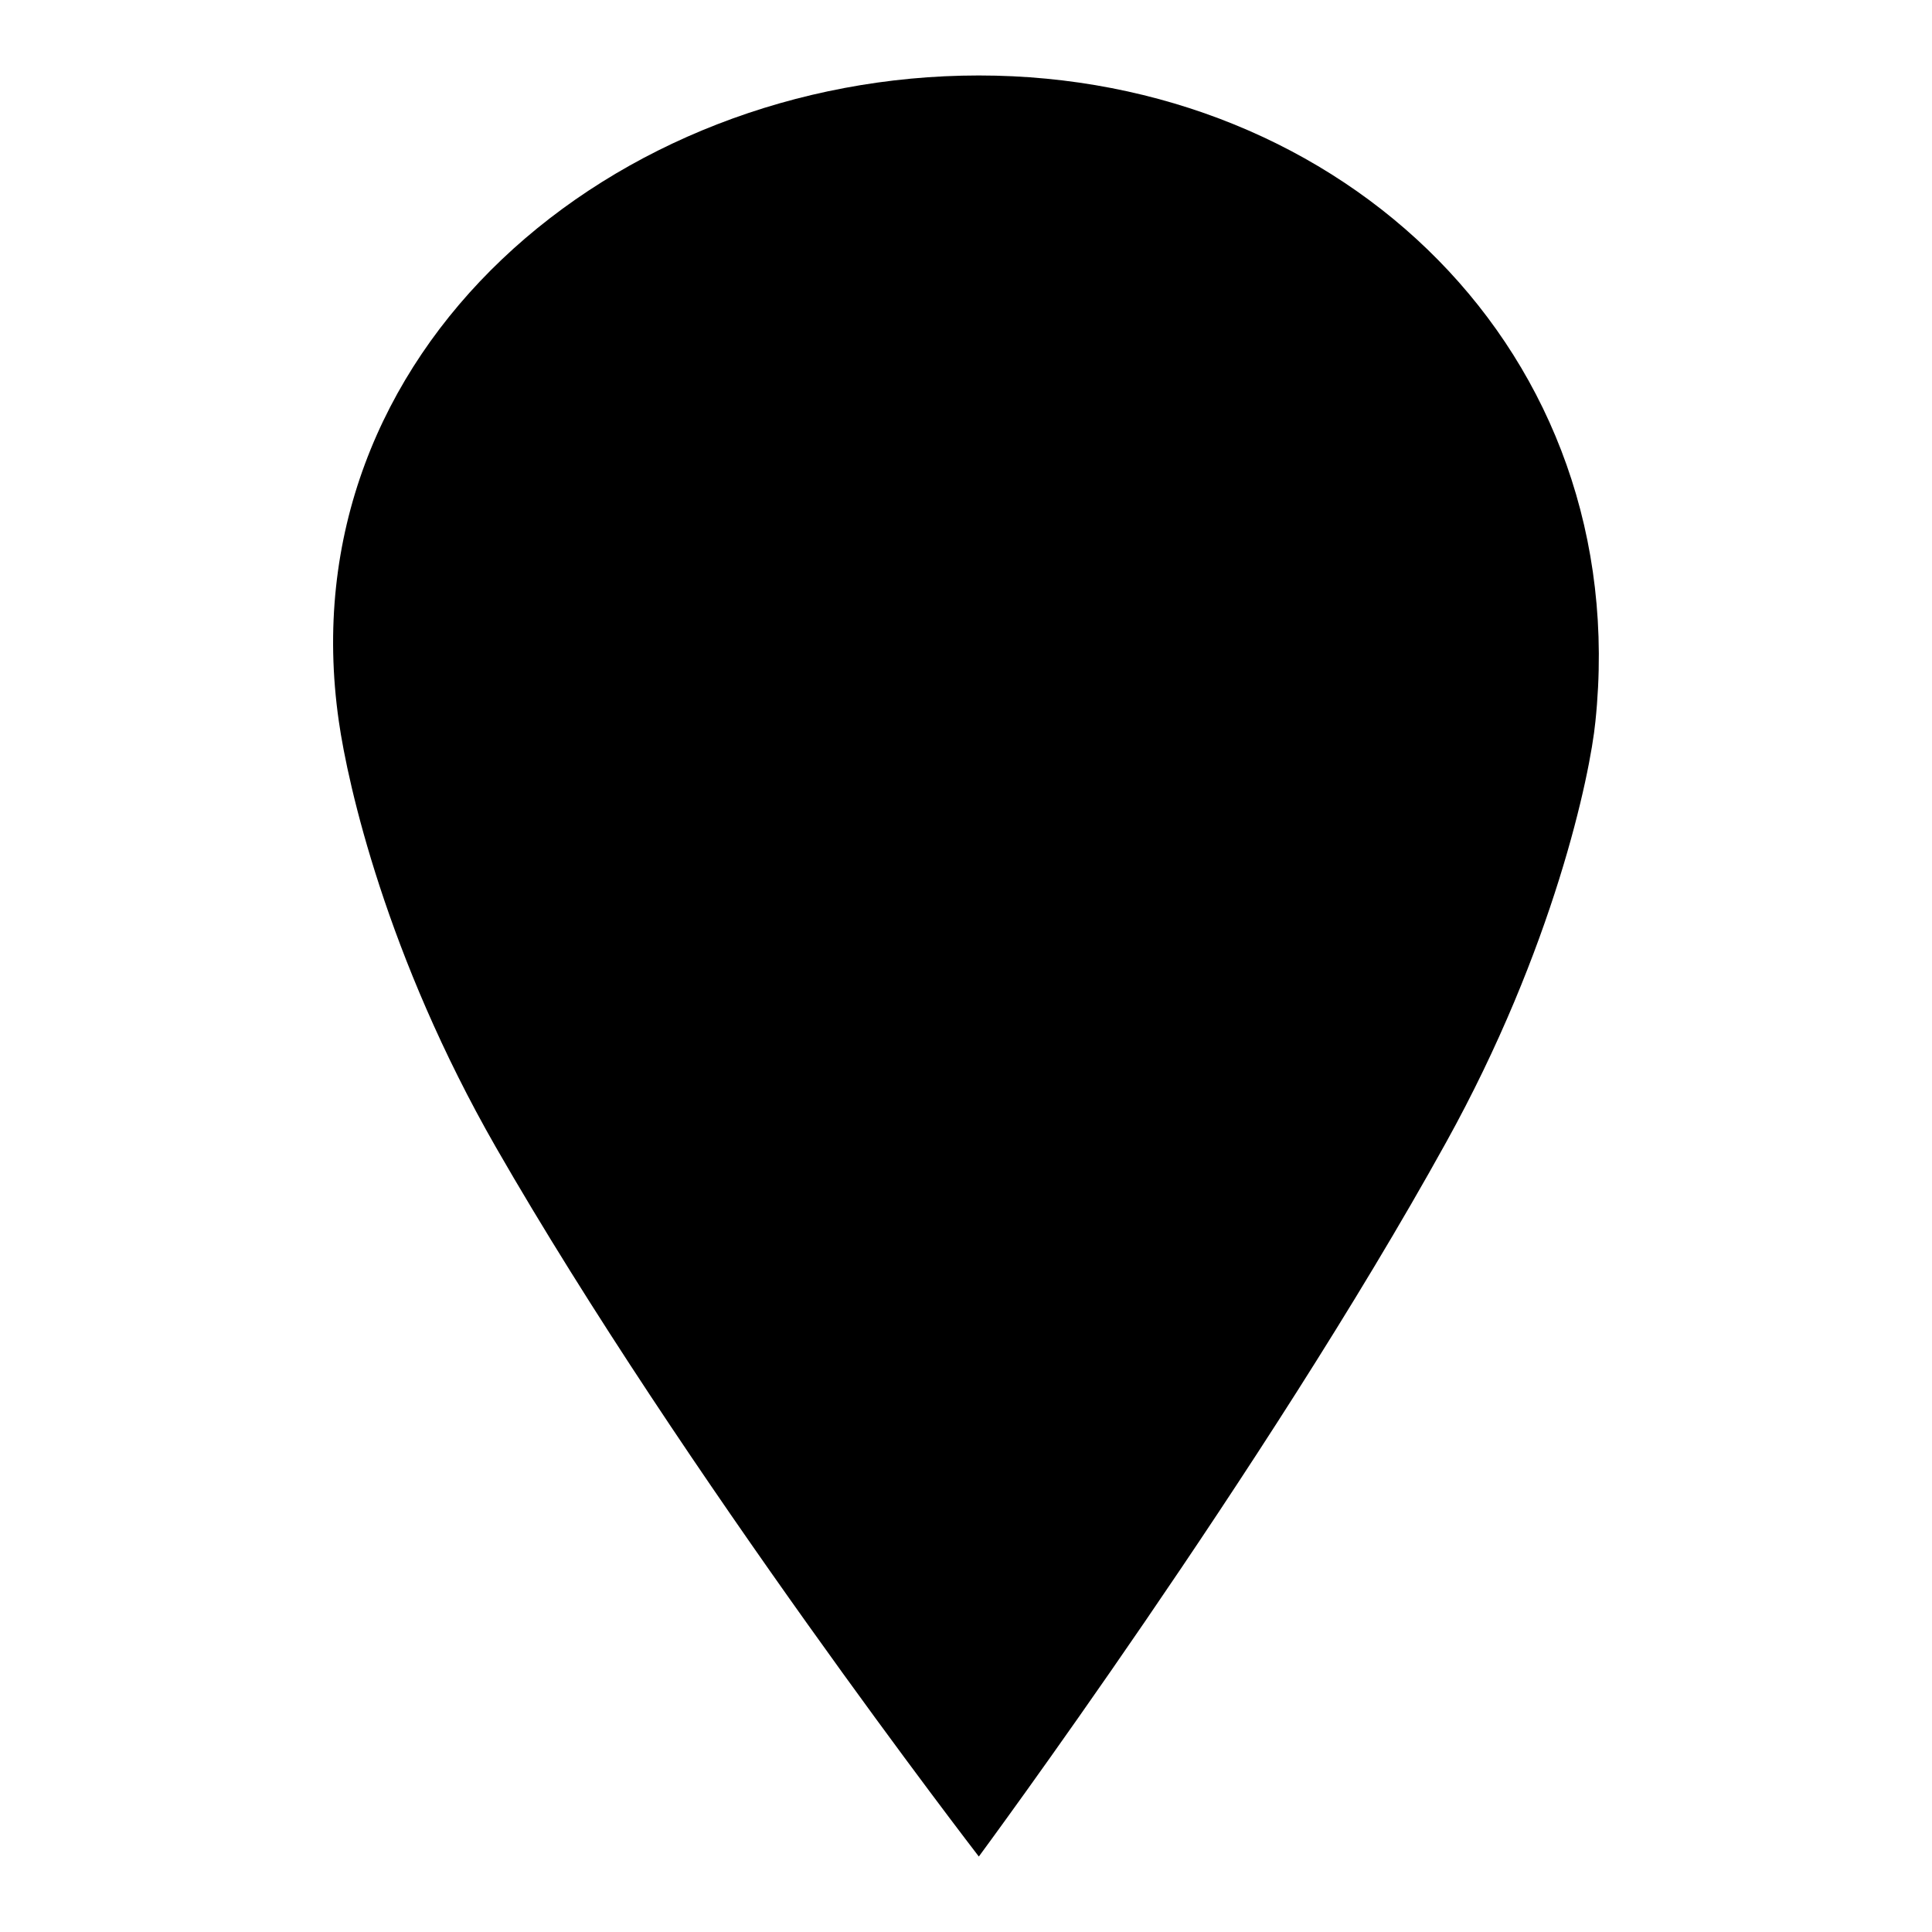
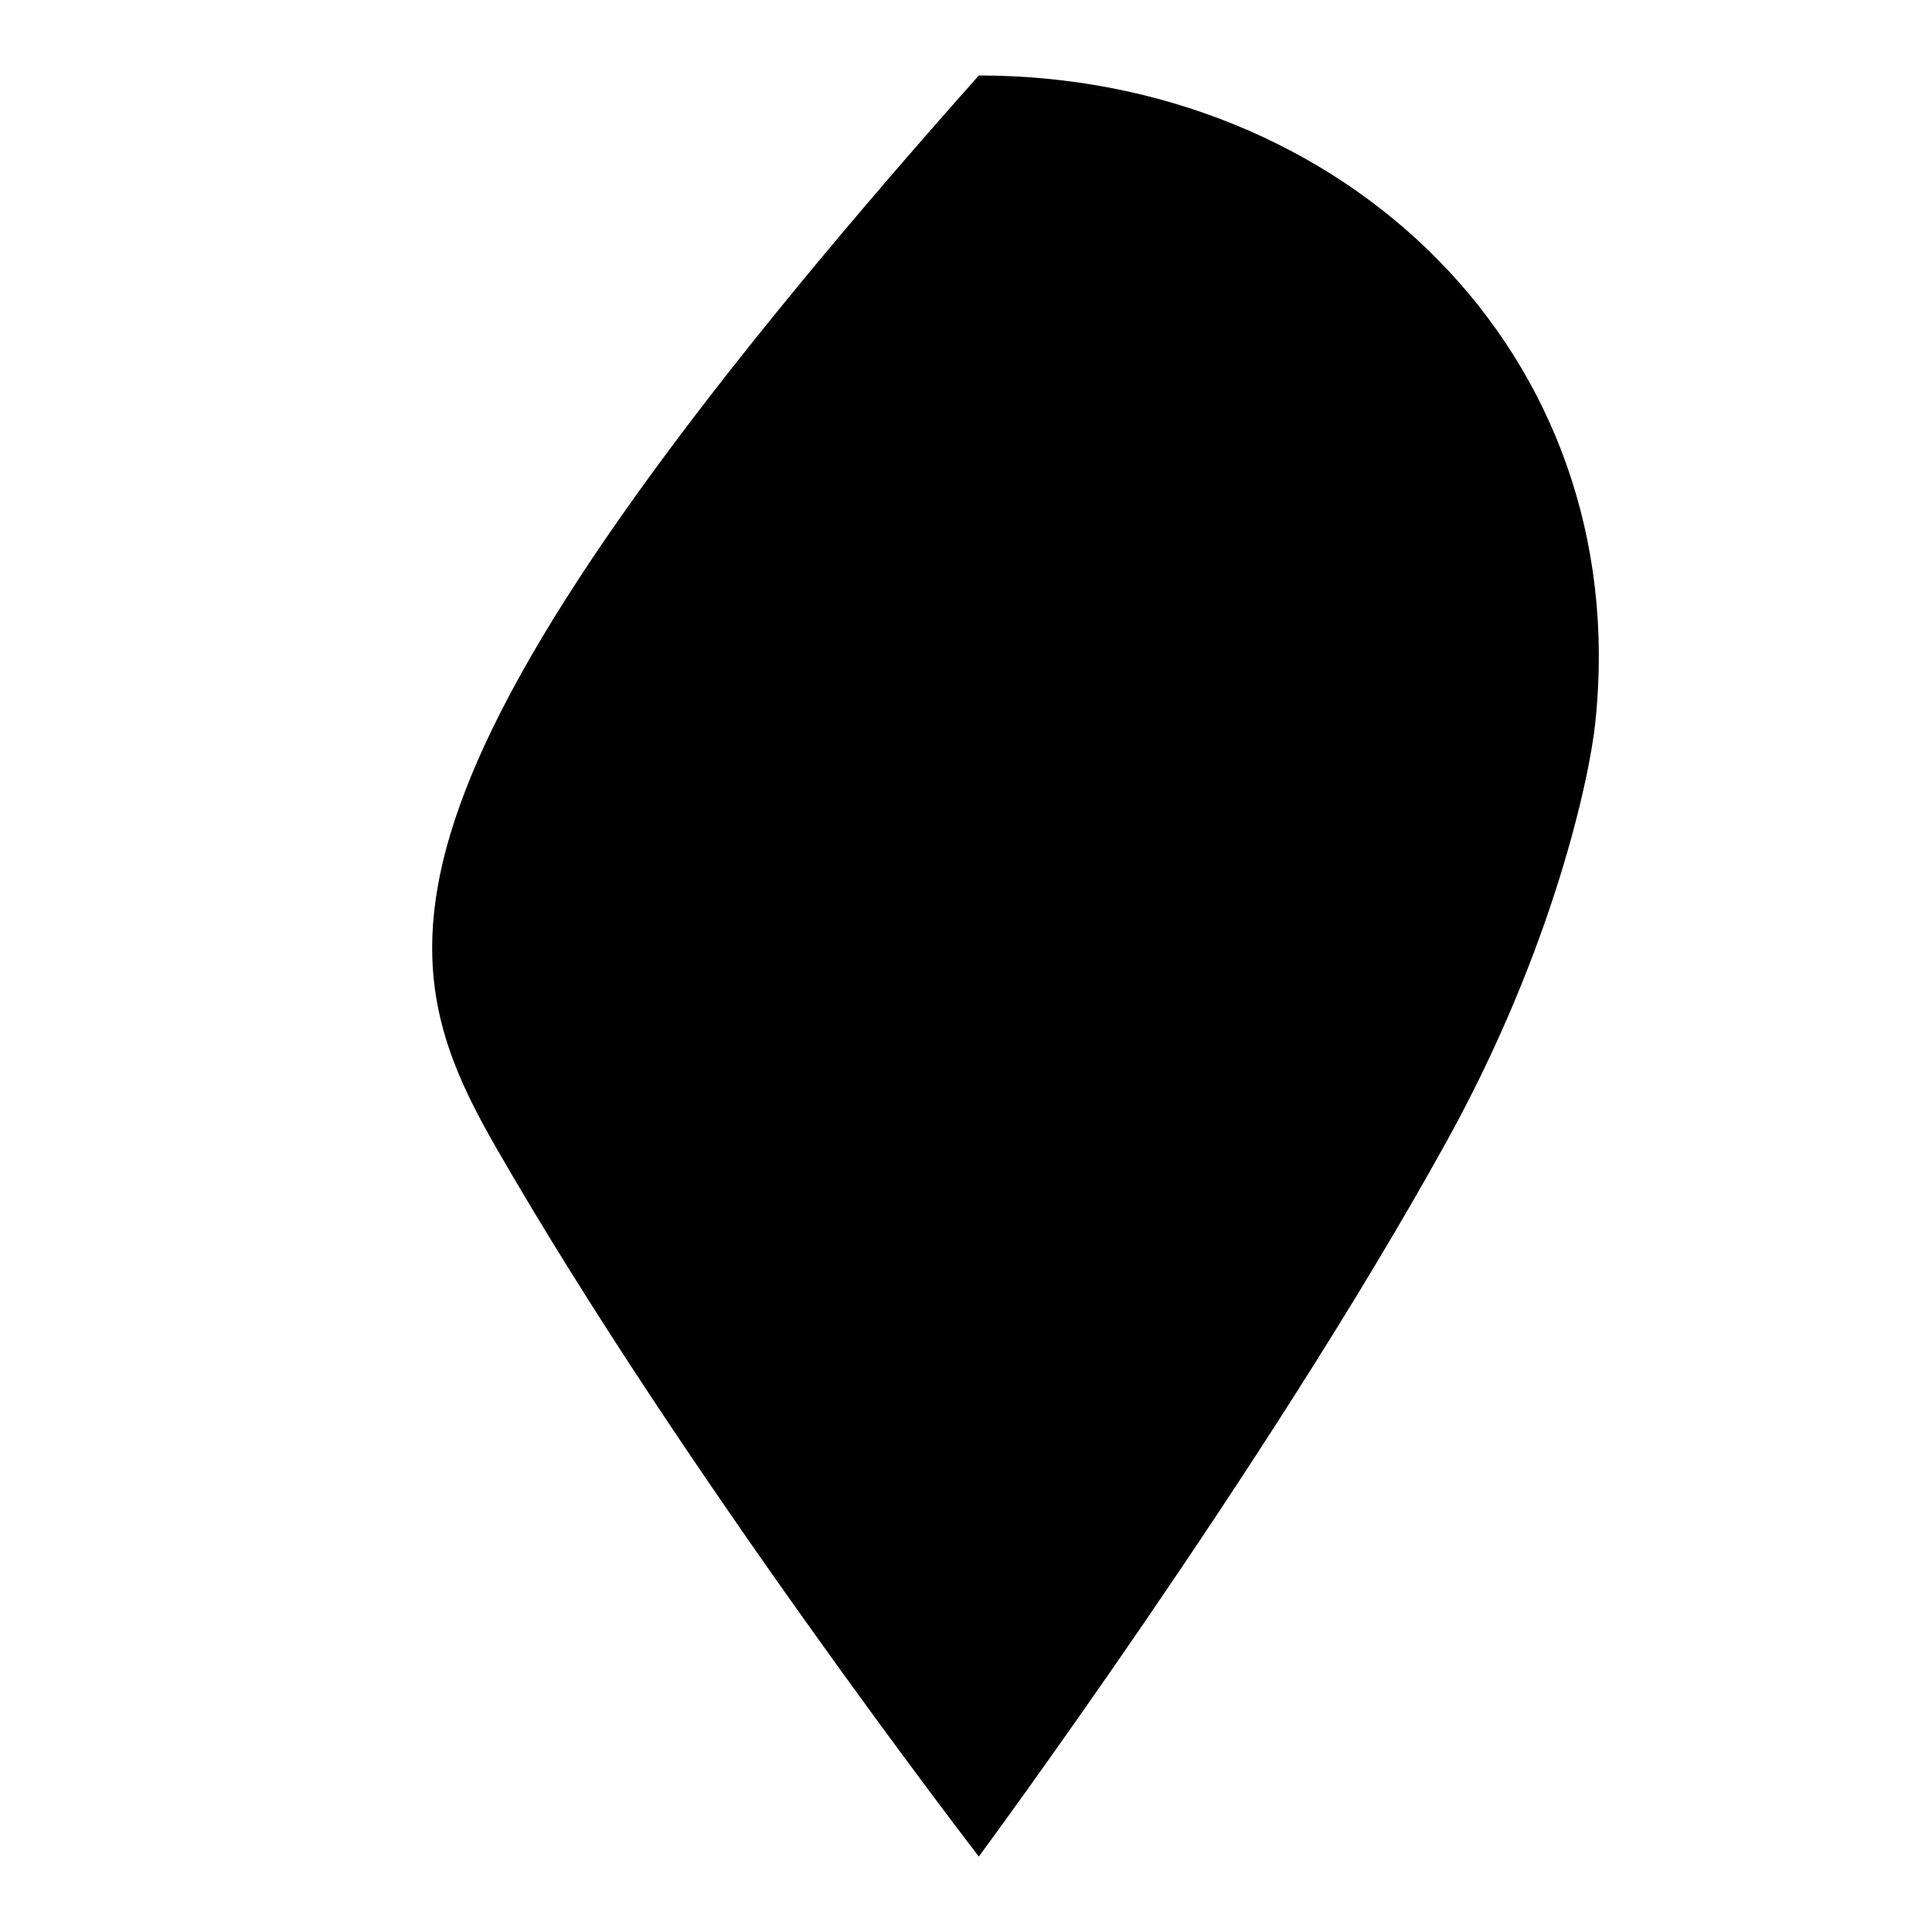
<svg xmlns="http://www.w3.org/2000/svg" version="1.1" x="0px" y="0px" viewBox="0 0 256 256" enable-background="new 0 0 256 256" xml:space="preserve">
  <g>
    <g>
-       <path fill="#000000" d="M65.7,152c24.8,43.2,64,94,64,94s38-51.4,61.9-94.6c14.3-25.8,19.1-48.7,19.8-55.8C216.5,46.7,178,10,129.7,10c-48.3,0-91.9,36.4-84.8,85.6C46.1,104,51.2,126.7,65.7,152z" />
+       <path fill="#000000" d="M65.7,152c24.8,43.2,64,94,64,94s38-51.4,61.9-94.6c14.3-25.8,19.1-48.7,19.8-55.8C216.5,46.7,178,10,129.7,10C46.1,104,51.2,126.7,65.7,152z" />
    </g>
  </g>
</svg>